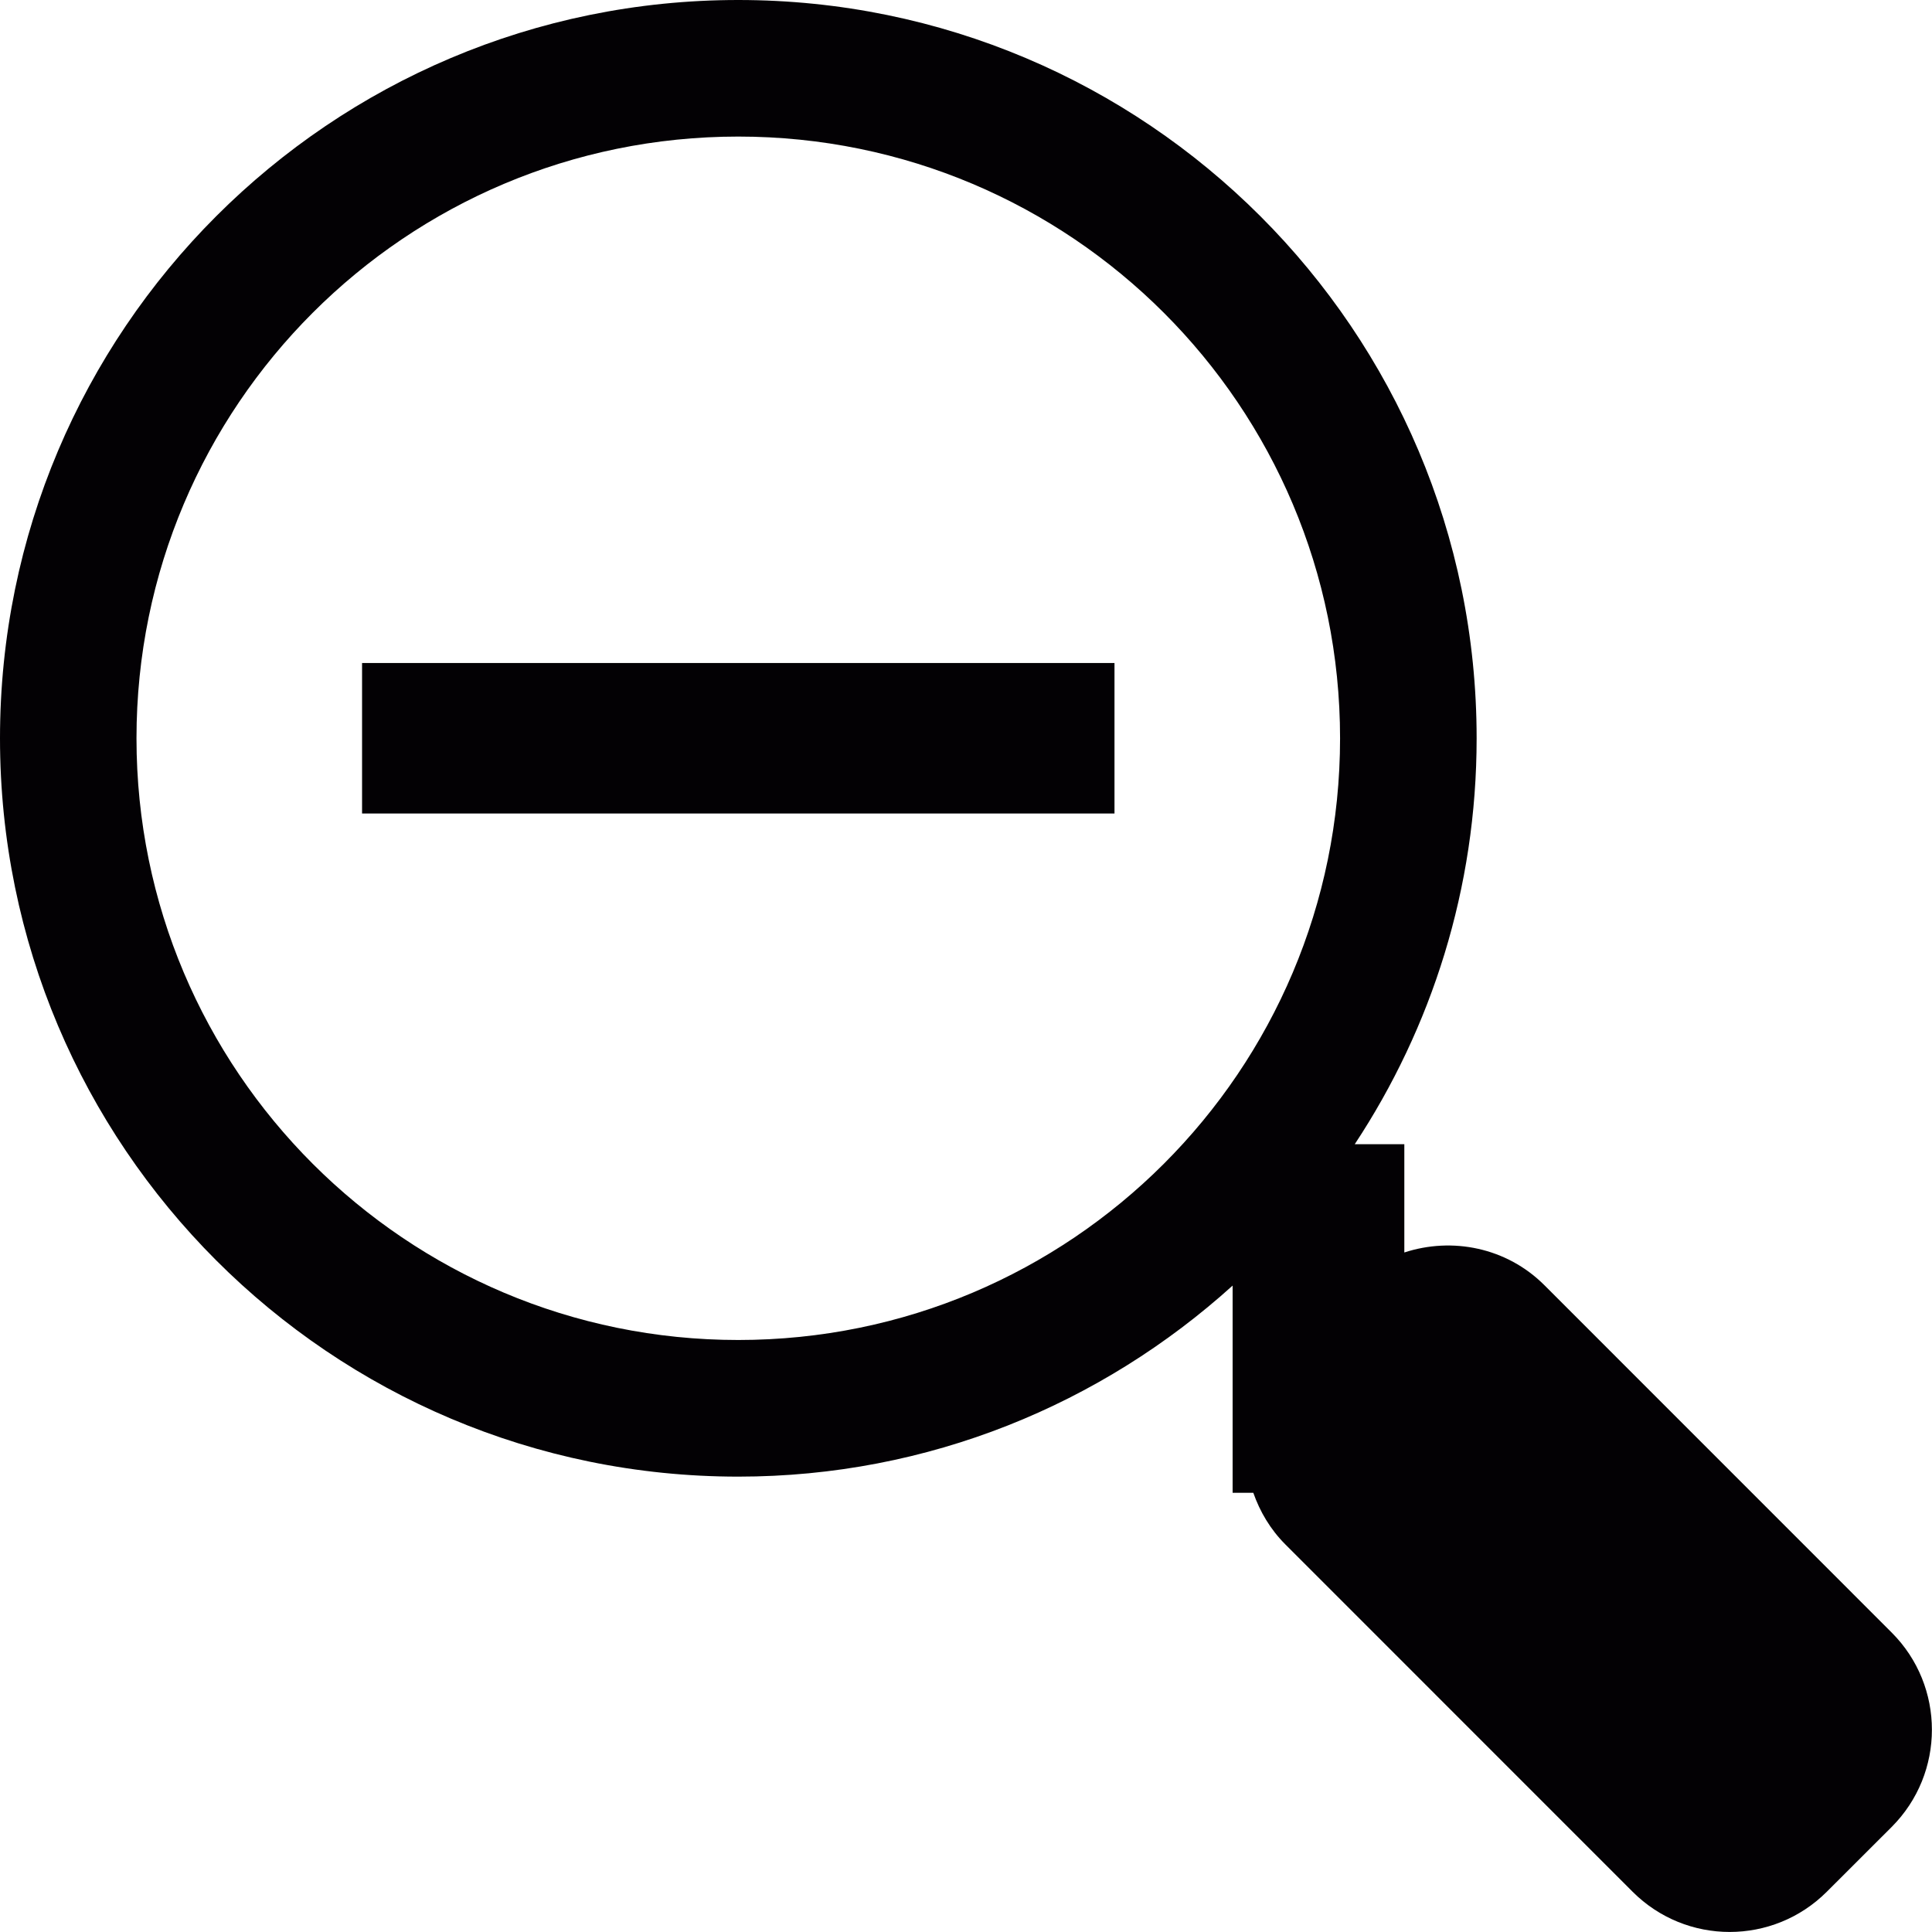
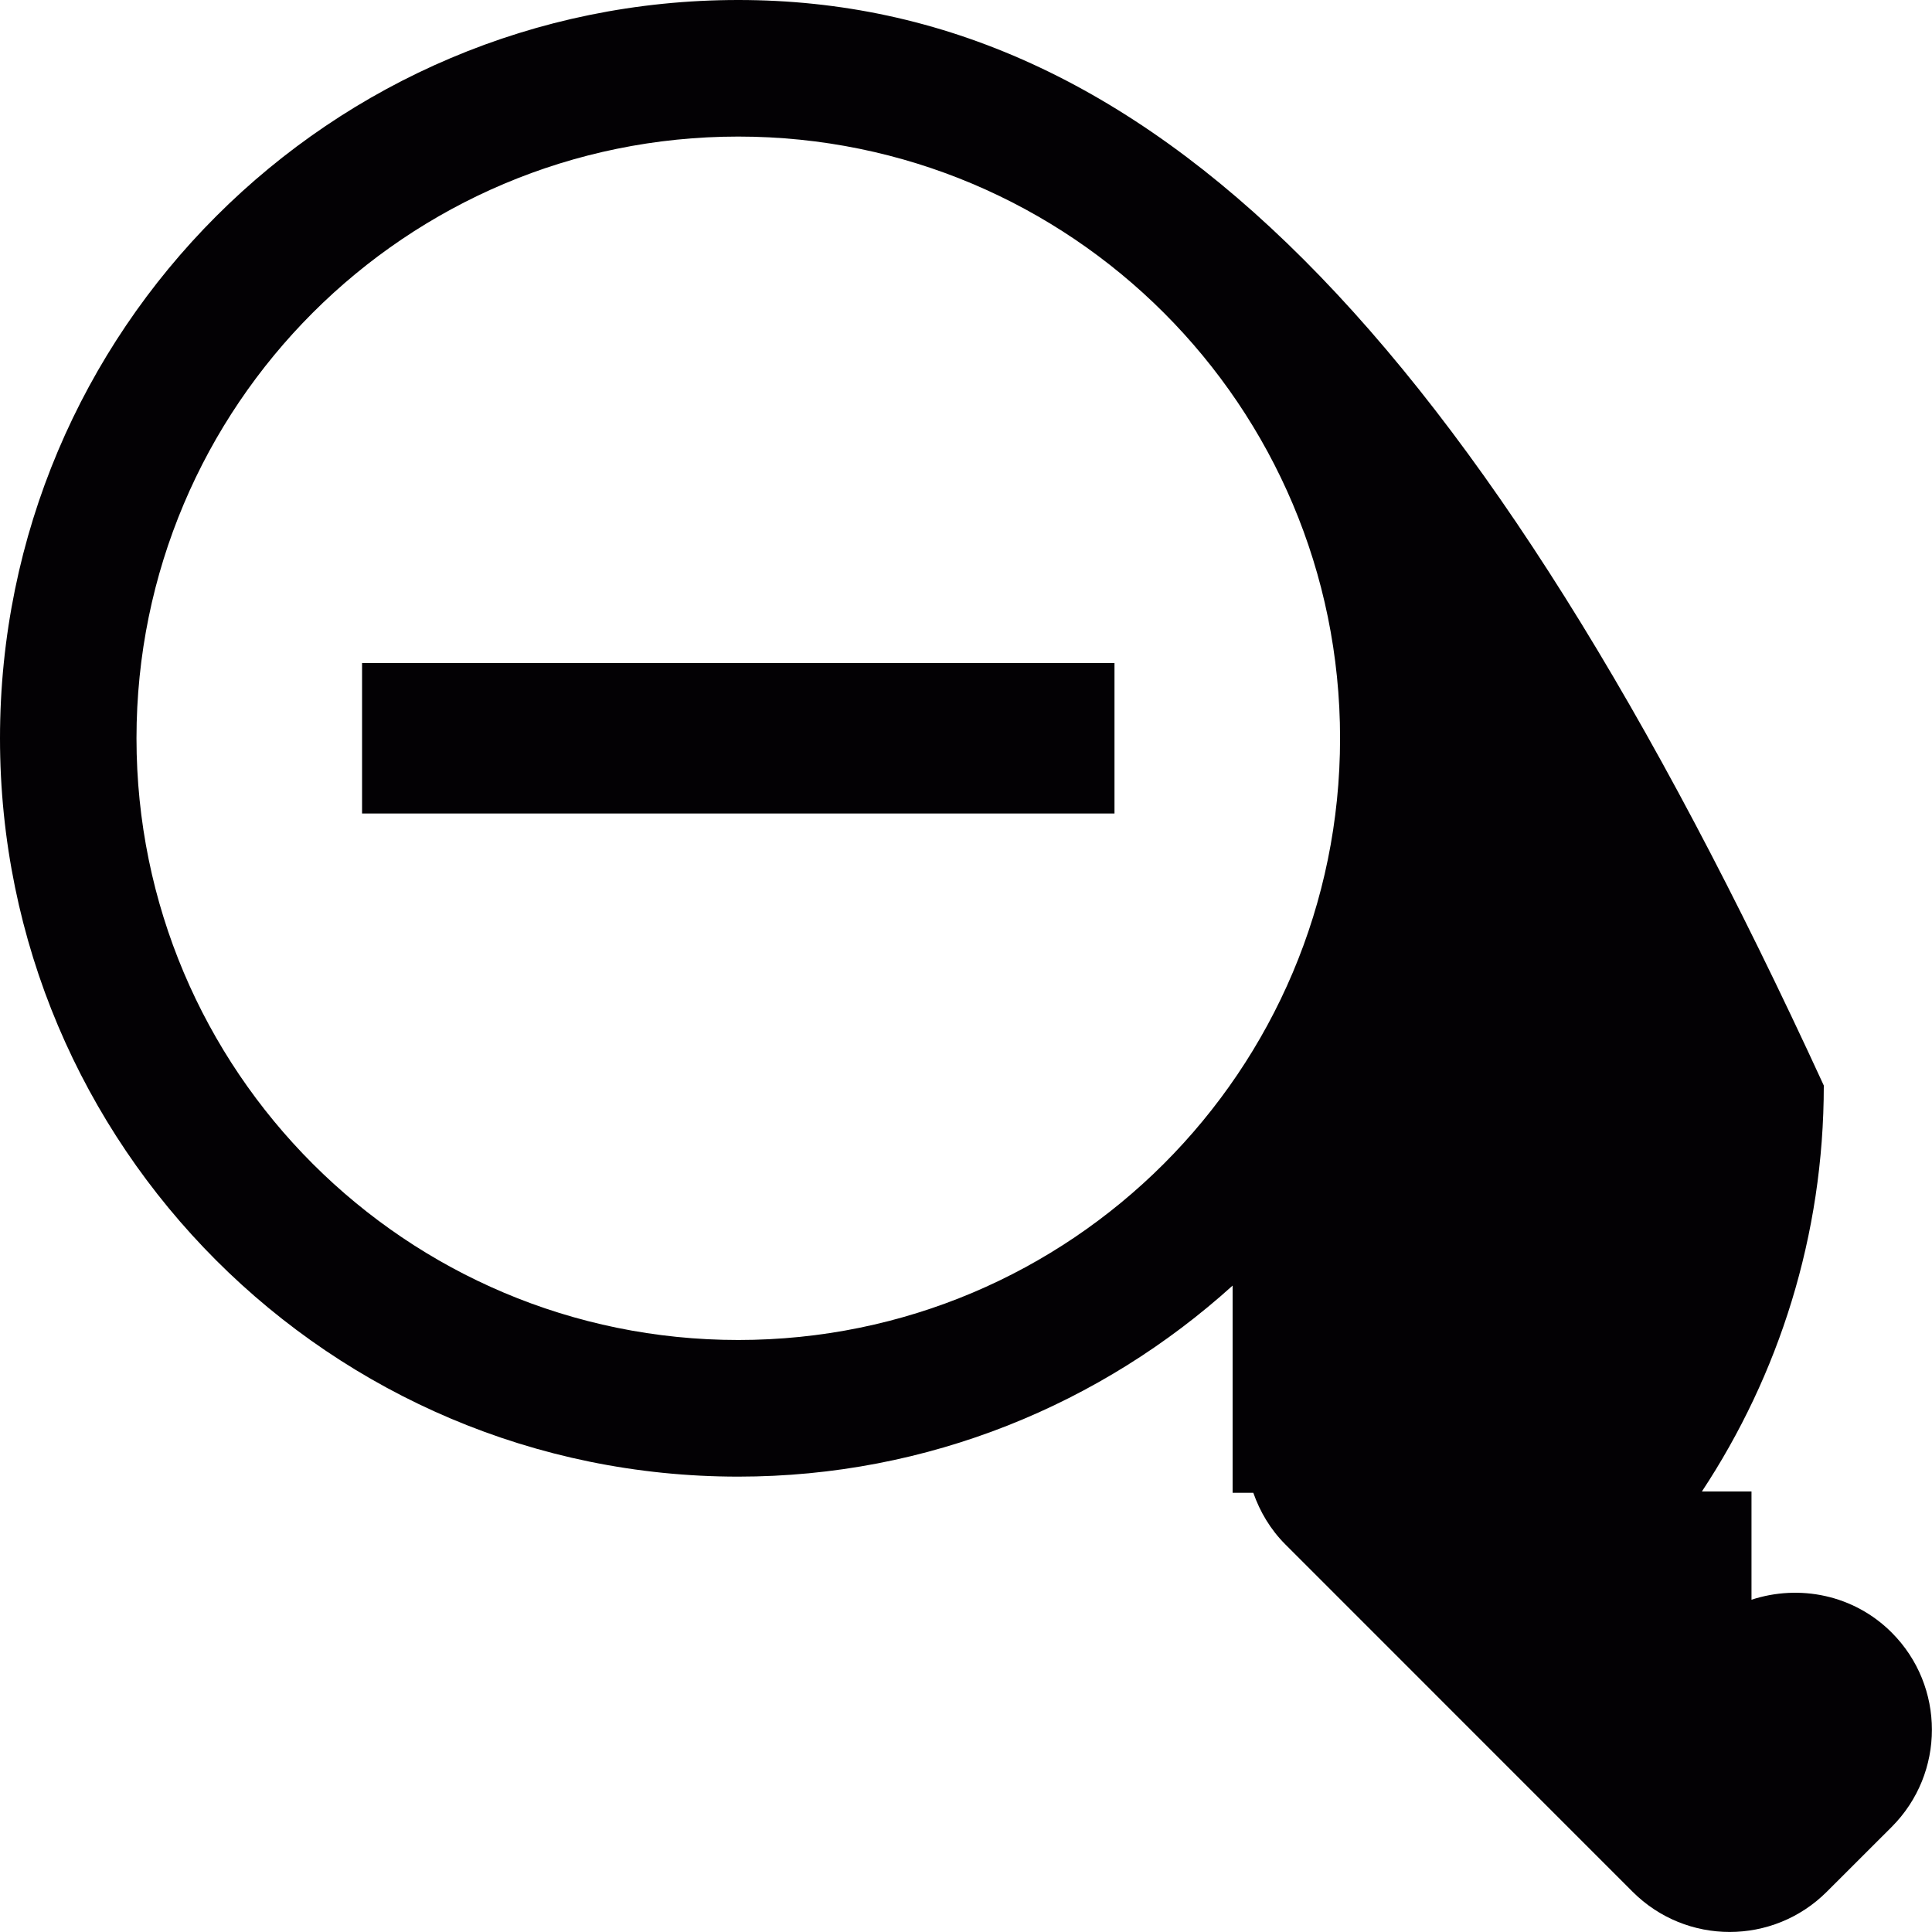
<svg xmlns="http://www.w3.org/2000/svg" height="800px" width="800px" version="1.1" id="Capa_1" viewBox="0 0 25.677 25.677" xml:space="preserve">
  <g>
-     <path style="fill:#030104;" d="M25.141,21.697l-4.614-4.615c-0.504-0.504-1.229-0.644-1.863-0.436v-1.439h-0.659   c1.022-1.548,1.62-3.401,1.62-5.395C19.625,4.392,15.232,0,9.812,0S0,4.392,0,9.812s4.392,9.813,9.812,9.813   c2.531,0,4.83-0.966,6.57-2.539v2.754h0.275c0.088,0.25,0.226,0.486,0.426,0.686l4.614,4.615c0.713,0.714,1.869,0.714,2.583,0   l0.861-0.86C25.854,23.567,25.854,22.41,25.141,21.697z M9.812,17.809c-4.418,0-7.998-3.579-7.998-7.997s3.58-7.997,7.998-7.997   s7.998,3.579,7.998,7.997S14.23,17.809,9.812,17.809z M4.812,8.812h10v2h-10V8.812z" />
+     <path style="fill:#030104;" d="M25.141,21.697c-0.504-0.504-1.229-0.644-1.863-0.436v-1.439h-0.659   c1.022-1.548,1.62-3.401,1.62-5.395C19.625,4.392,15.232,0,9.812,0S0,4.392,0,9.812s4.392,9.813,9.812,9.813   c2.531,0,4.83-0.966,6.57-2.539v2.754h0.275c0.088,0.25,0.226,0.486,0.426,0.686l4.614,4.615c0.713,0.714,1.869,0.714,2.583,0   l0.861-0.86C25.854,23.567,25.854,22.41,25.141,21.697z M9.812,17.809c-4.418,0-7.998-3.579-7.998-7.997s3.58-7.997,7.998-7.997   s7.998,3.579,7.998,7.997S14.23,17.809,9.812,17.809z M4.812,8.812h10v2h-10V8.812z" />
  </g>
</svg>